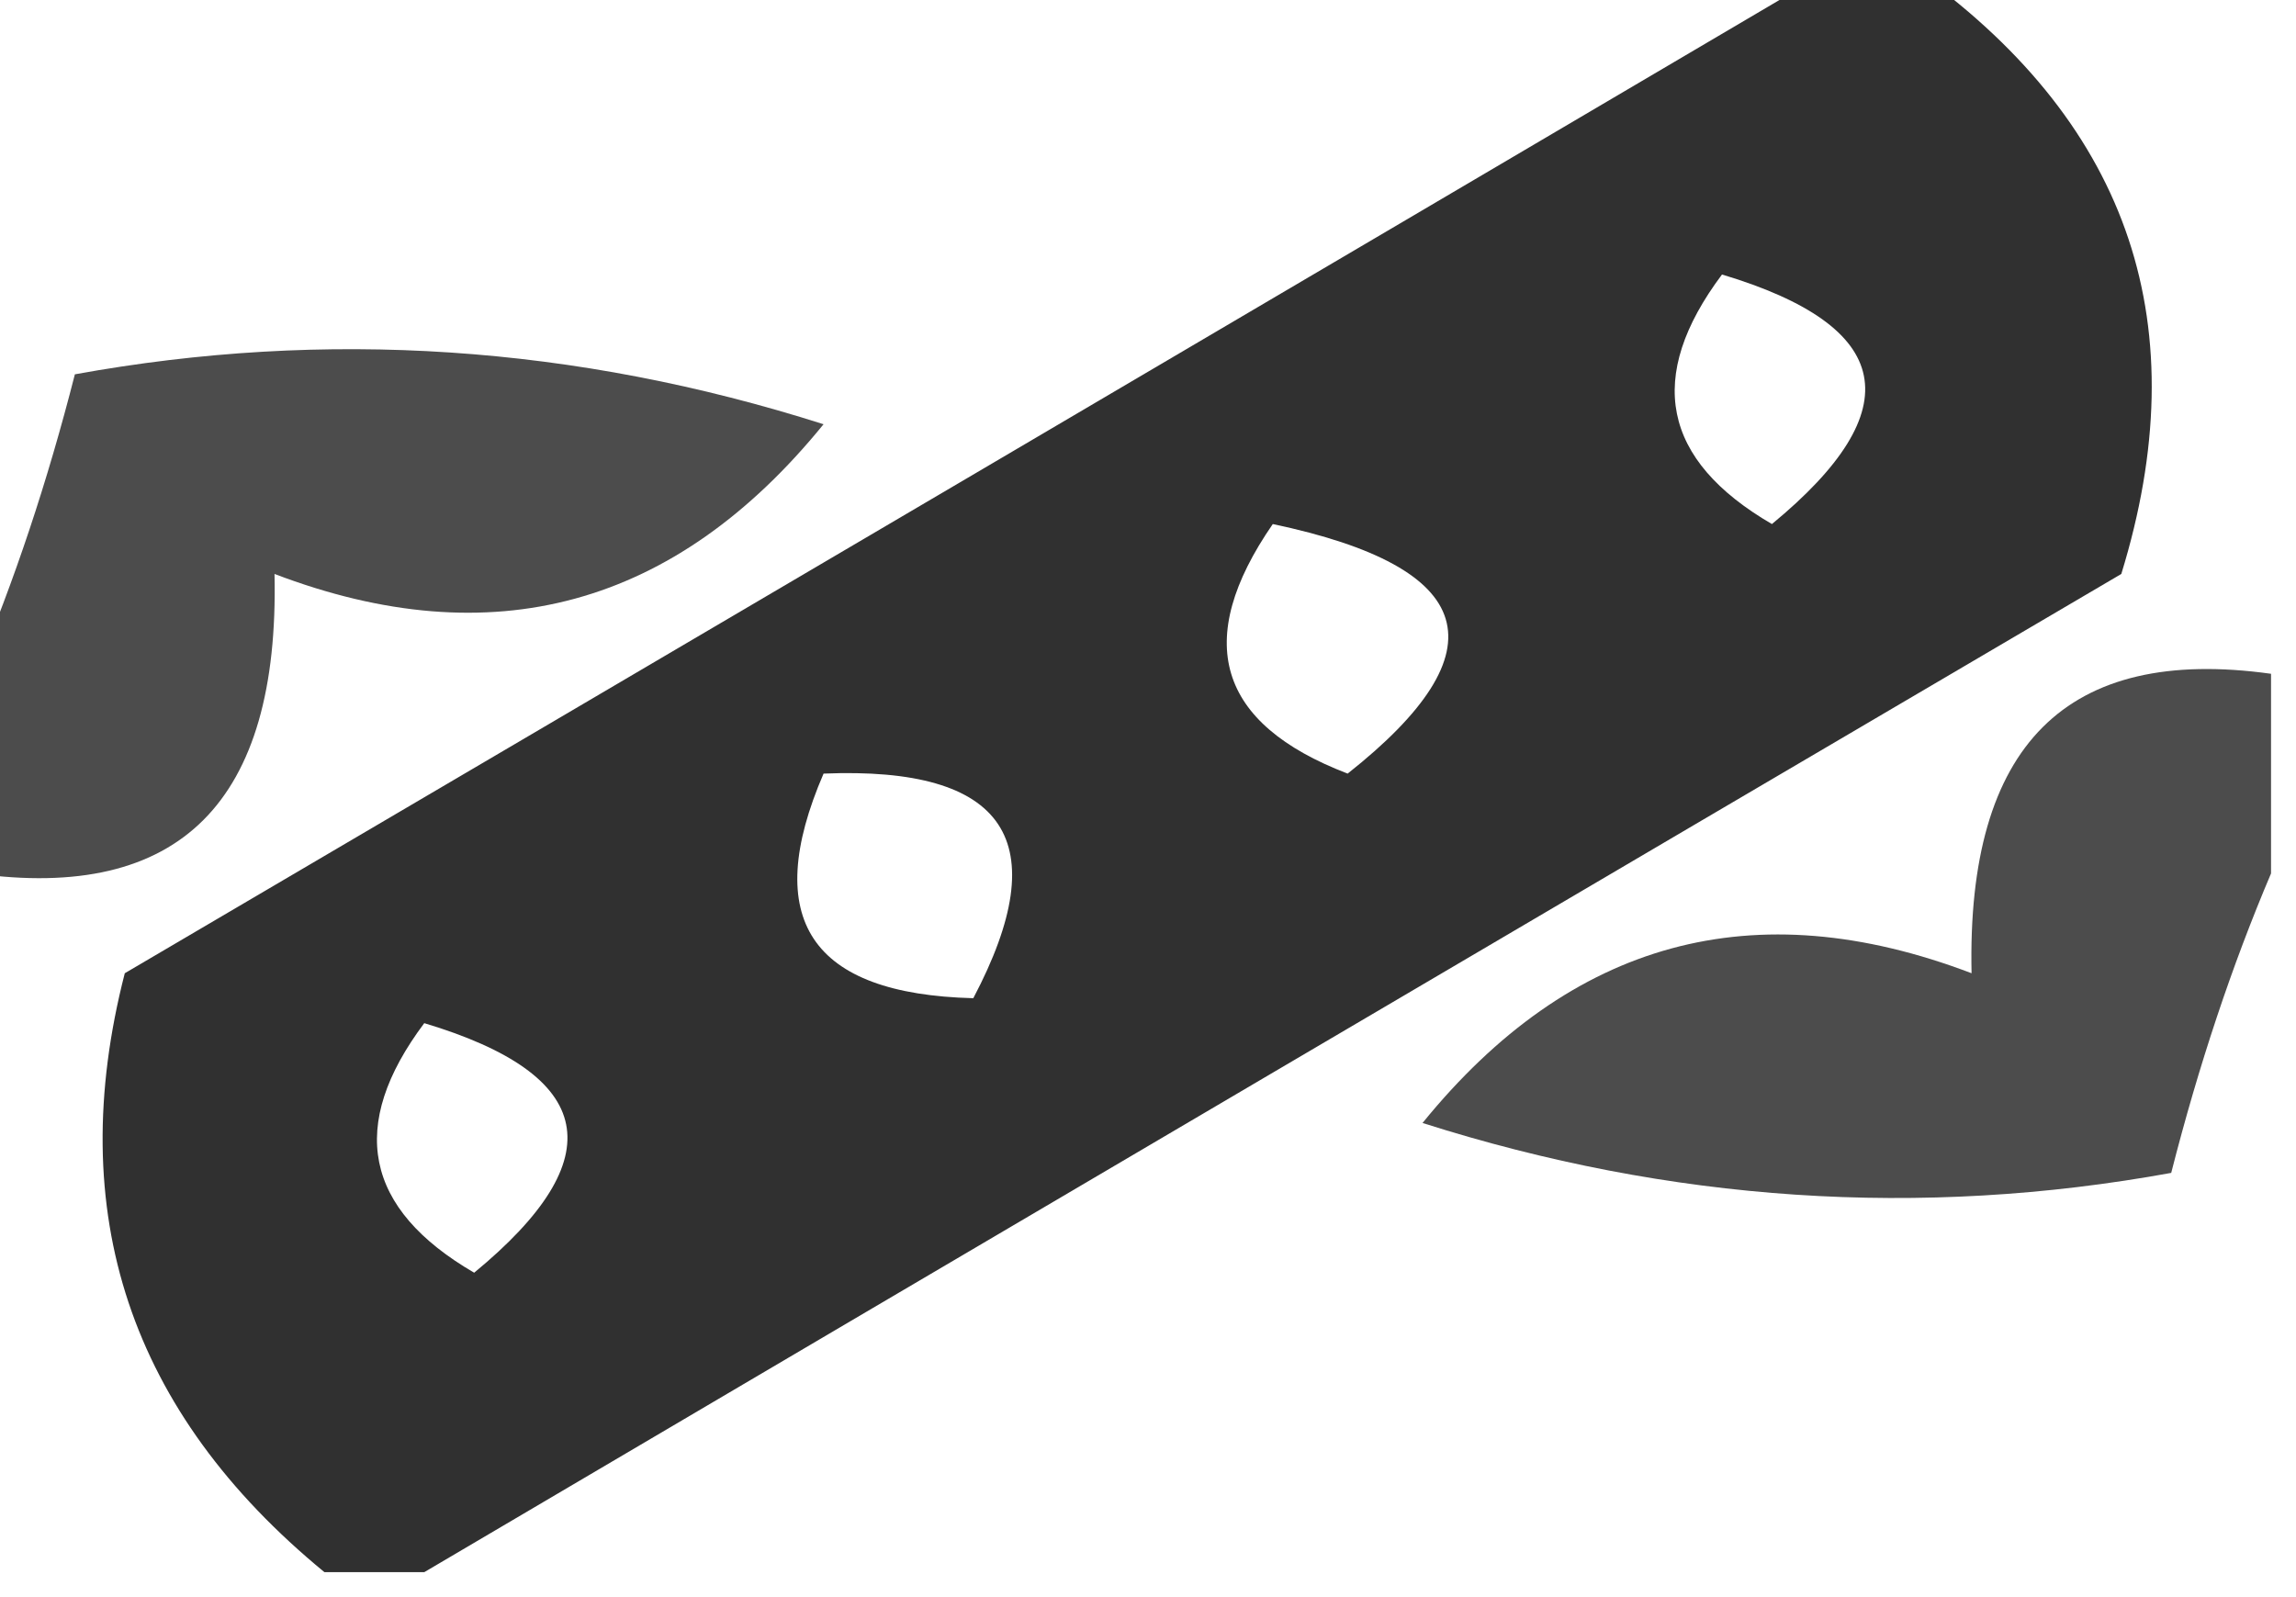
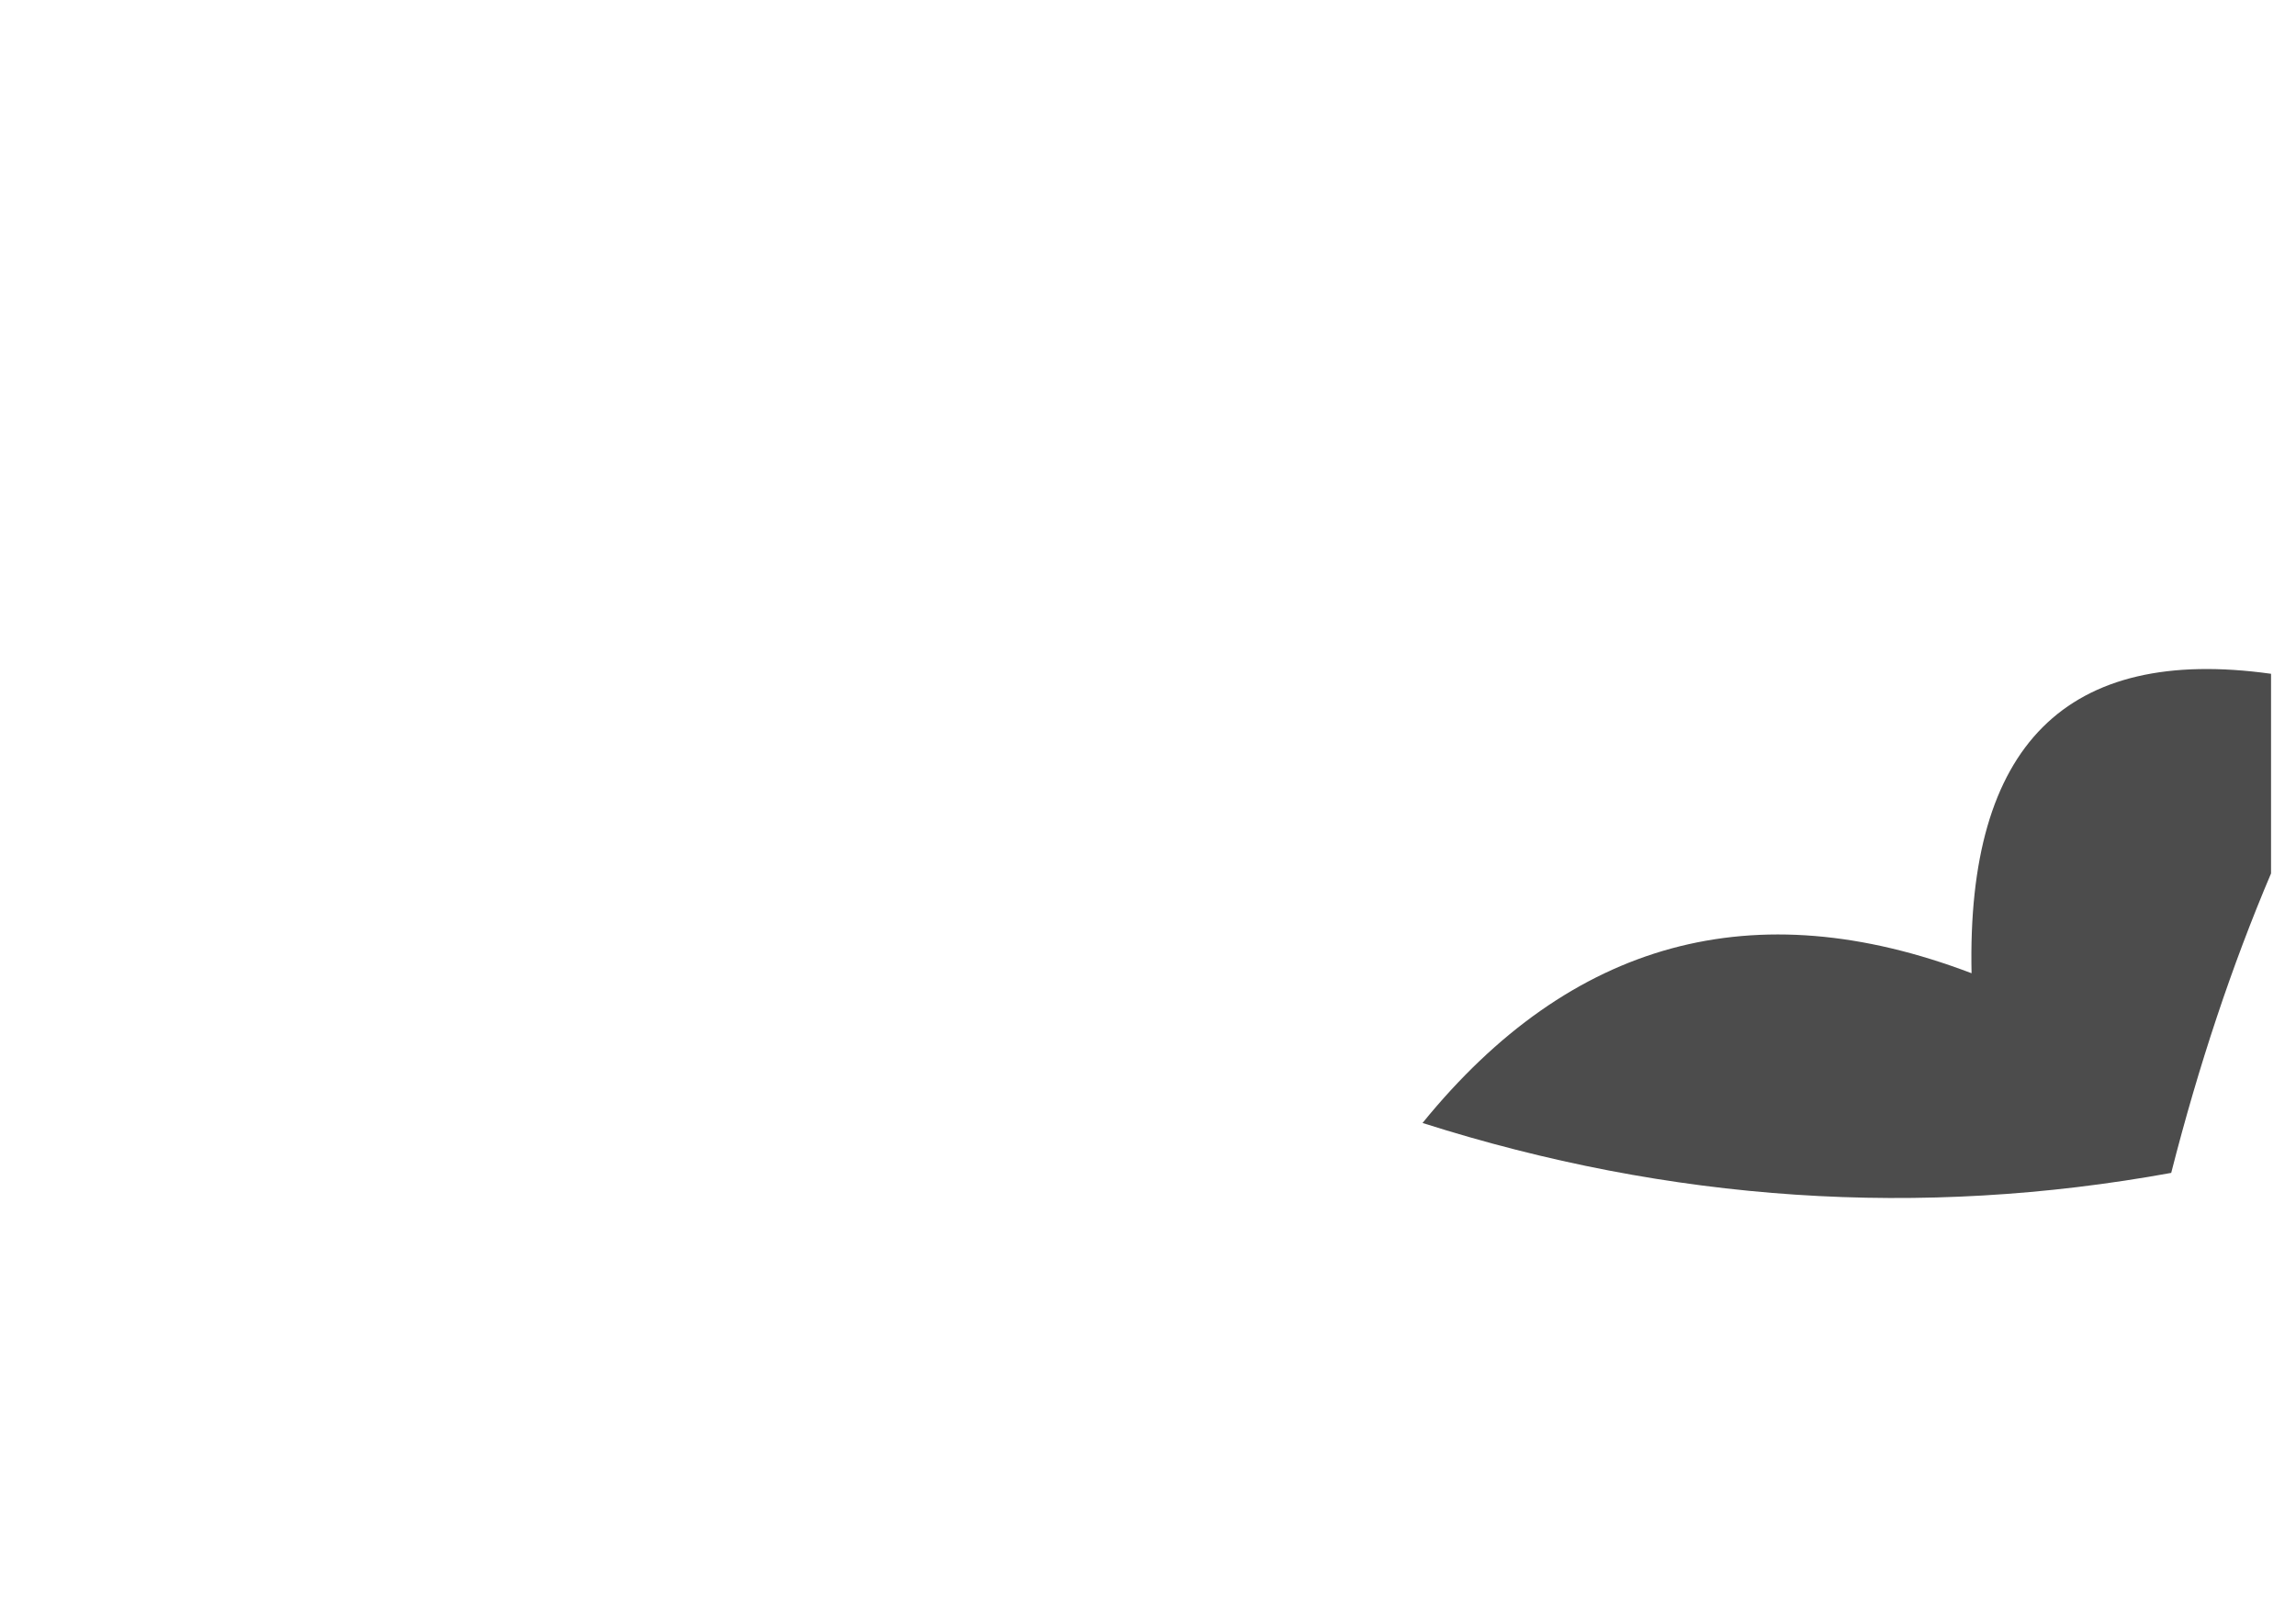
<svg xmlns="http://www.w3.org/2000/svg" version="1.1" width="46px" height="32px" style="shape-rendering:geometricPrecision; text-rendering:geometricPrecision; image-rendering:optimizeQuality; fill-rule:evenodd; clip-rule:evenodd">
  <g>
-     <path style="opacity:0.809" fill="#000000" d="M 36.5,-0.5 C 37.167,-0.5 37.833,-0.5 38.5,-0.5C 42.691,2.548 44.024,6.548 42.5,11.5C 31.104,18.193 19.77,24.86 8.5,31.5C 7.833,31.5 7.167,31.5 6.5,31.5C 2.601,28.297 1.267,24.297 2.5,19.5C 13.896,12.807 25.23,6.14 36.5,-0.5 Z M 34.5,5.5 C 37.956,6.536 38.29,8.203 35.5,10.5C 33.296,9.218 32.962,7.551 34.5,5.5 Z M 25.5,10.5 C 29.619,11.368 30.119,13.034 27,15.5C 24.389,14.5 23.889,12.833 25.5,10.5 Z M 16.5,15.5 C 20.161,15.35 21.161,16.85 19.5,20C 16.241,19.918 15.241,18.418 16.5,15.5 Z M 8.5,20.5 C 11.956,21.536 12.29,23.203 9.5,25.5C 7.296,24.218 6.962,22.551 8.5,20.5 Z" />
-   </g>
+     </g>
  <g>
-     <path style="opacity:0.703" fill="#000000" d="M -0.5,17.5 C -0.5,16.167 -0.5,14.833 -0.5,13.5C 0.283,11.657 0.95,9.657 1.5,7.5C 6.531,6.584 11.531,6.918 16.5,8.5C 13.525,12.16 9.858,13.16 5.5,11.5C 5.601,16.072 3.601,18.072 -0.5,17.5 Z" />
-   </g>
+     </g>
  <g>
    <path style="opacity:0.703" fill="#000000" d="M 45.5,13.5 C 45.5,14.833 45.5,16.167 45.5,17.5C 44.717,19.343 44.05,21.343 43.5,23.5C 38.469,24.416 33.469,24.082 28.5,22.5C 31.475,18.84 35.142,17.84 39.5,19.5C 39.399,14.928 41.399,12.928 45.5,13.5 Z" />
  </g>
</svg>